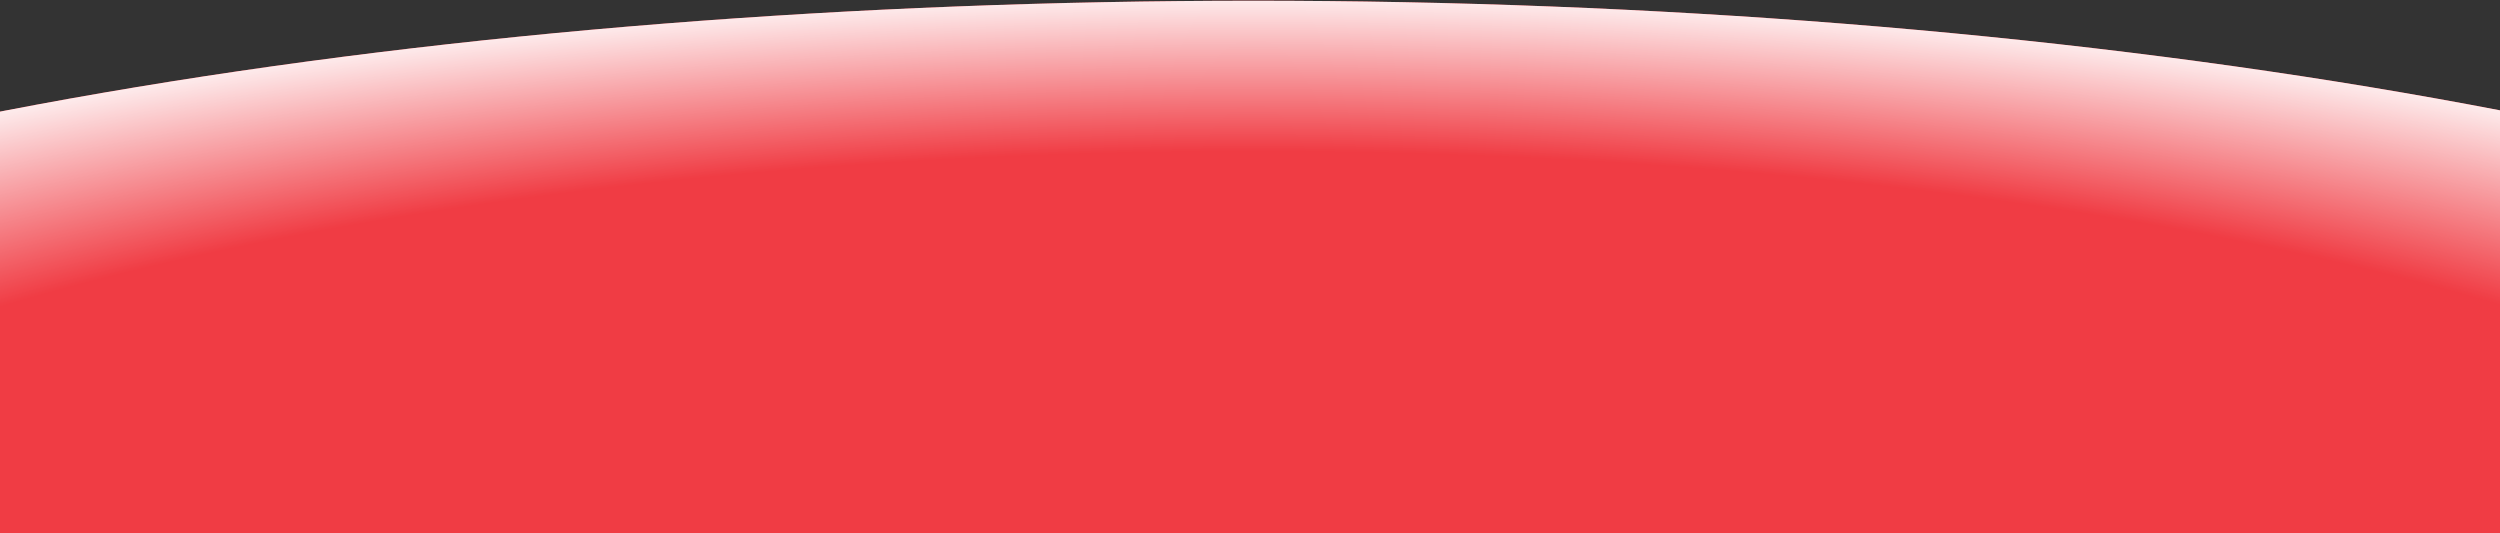
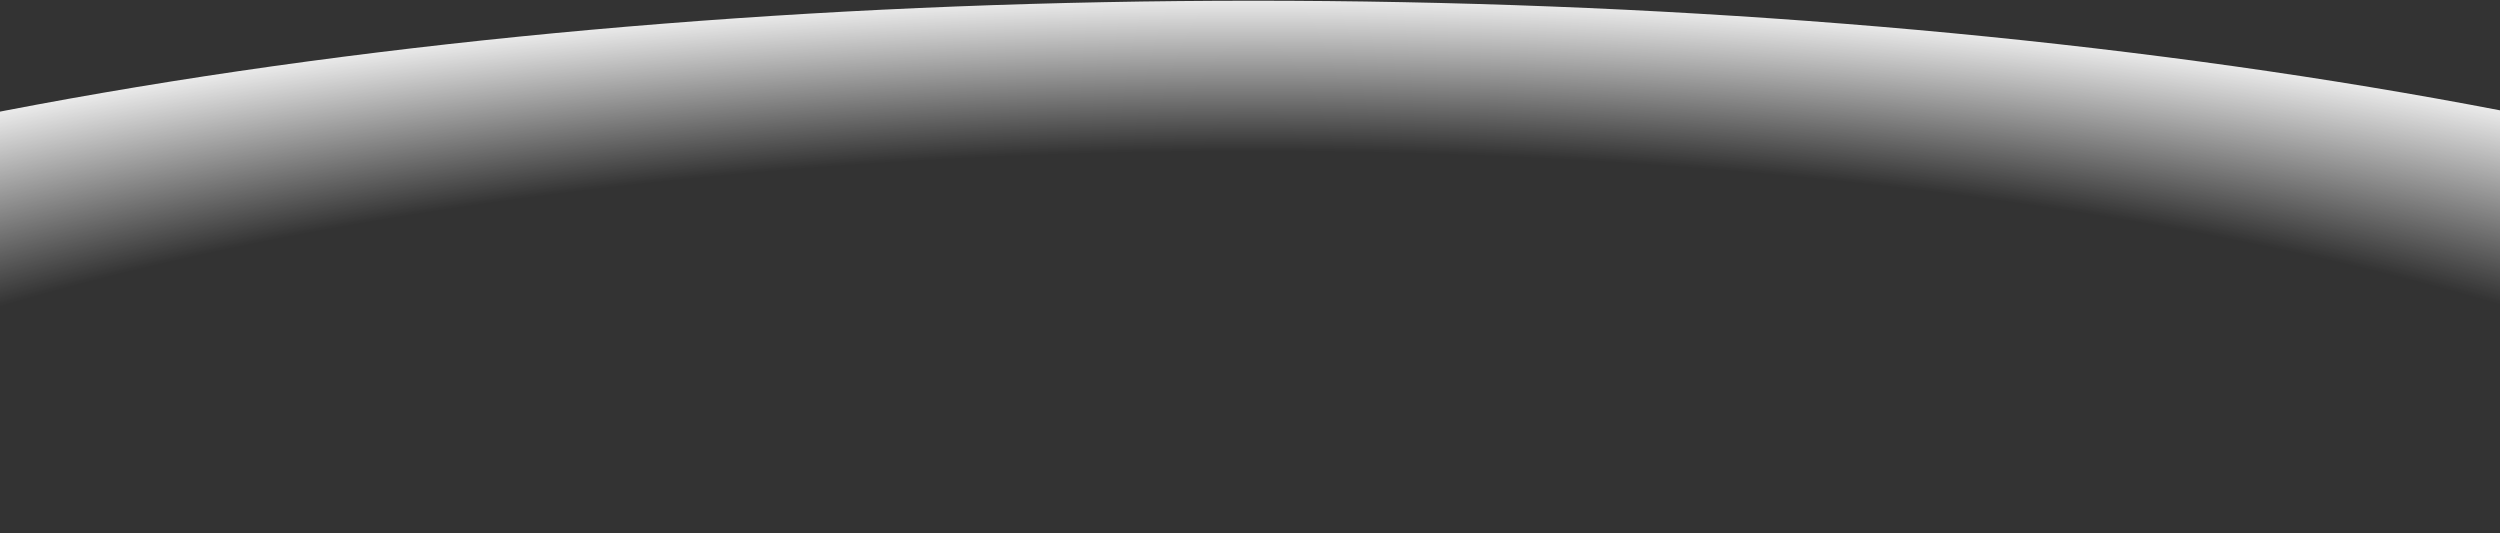
<svg xmlns="http://www.w3.org/2000/svg" width="375" height="80" viewBox="0 0 375 80" fill="none">
  <rect x="0" y="0" width="375" height="80" fill="#333333" stroke="none" />
-   <ellipse cx="188" cy="103.108" rx="345" ry="103" fill="#F03C44" />
  <ellipse cx="188" cy="103.108" rx="345" ry="103" fill="url(#paint0_radial_46015_1680)" />
  <defs>
    <radialGradient id="paint0_radial_46015_1680" cx="0" cy="0" r="1" gradientUnits="userSpaceOnUse" gradientTransform="translate(188 103.108) rotate(90) scale(105.844 354.527)">
      <stop offset="0.76" stop-color="white" stop-opacity="0" />
      <stop offset="1" stop-color="white" />
    </radialGradient>
  </defs>
</svg>